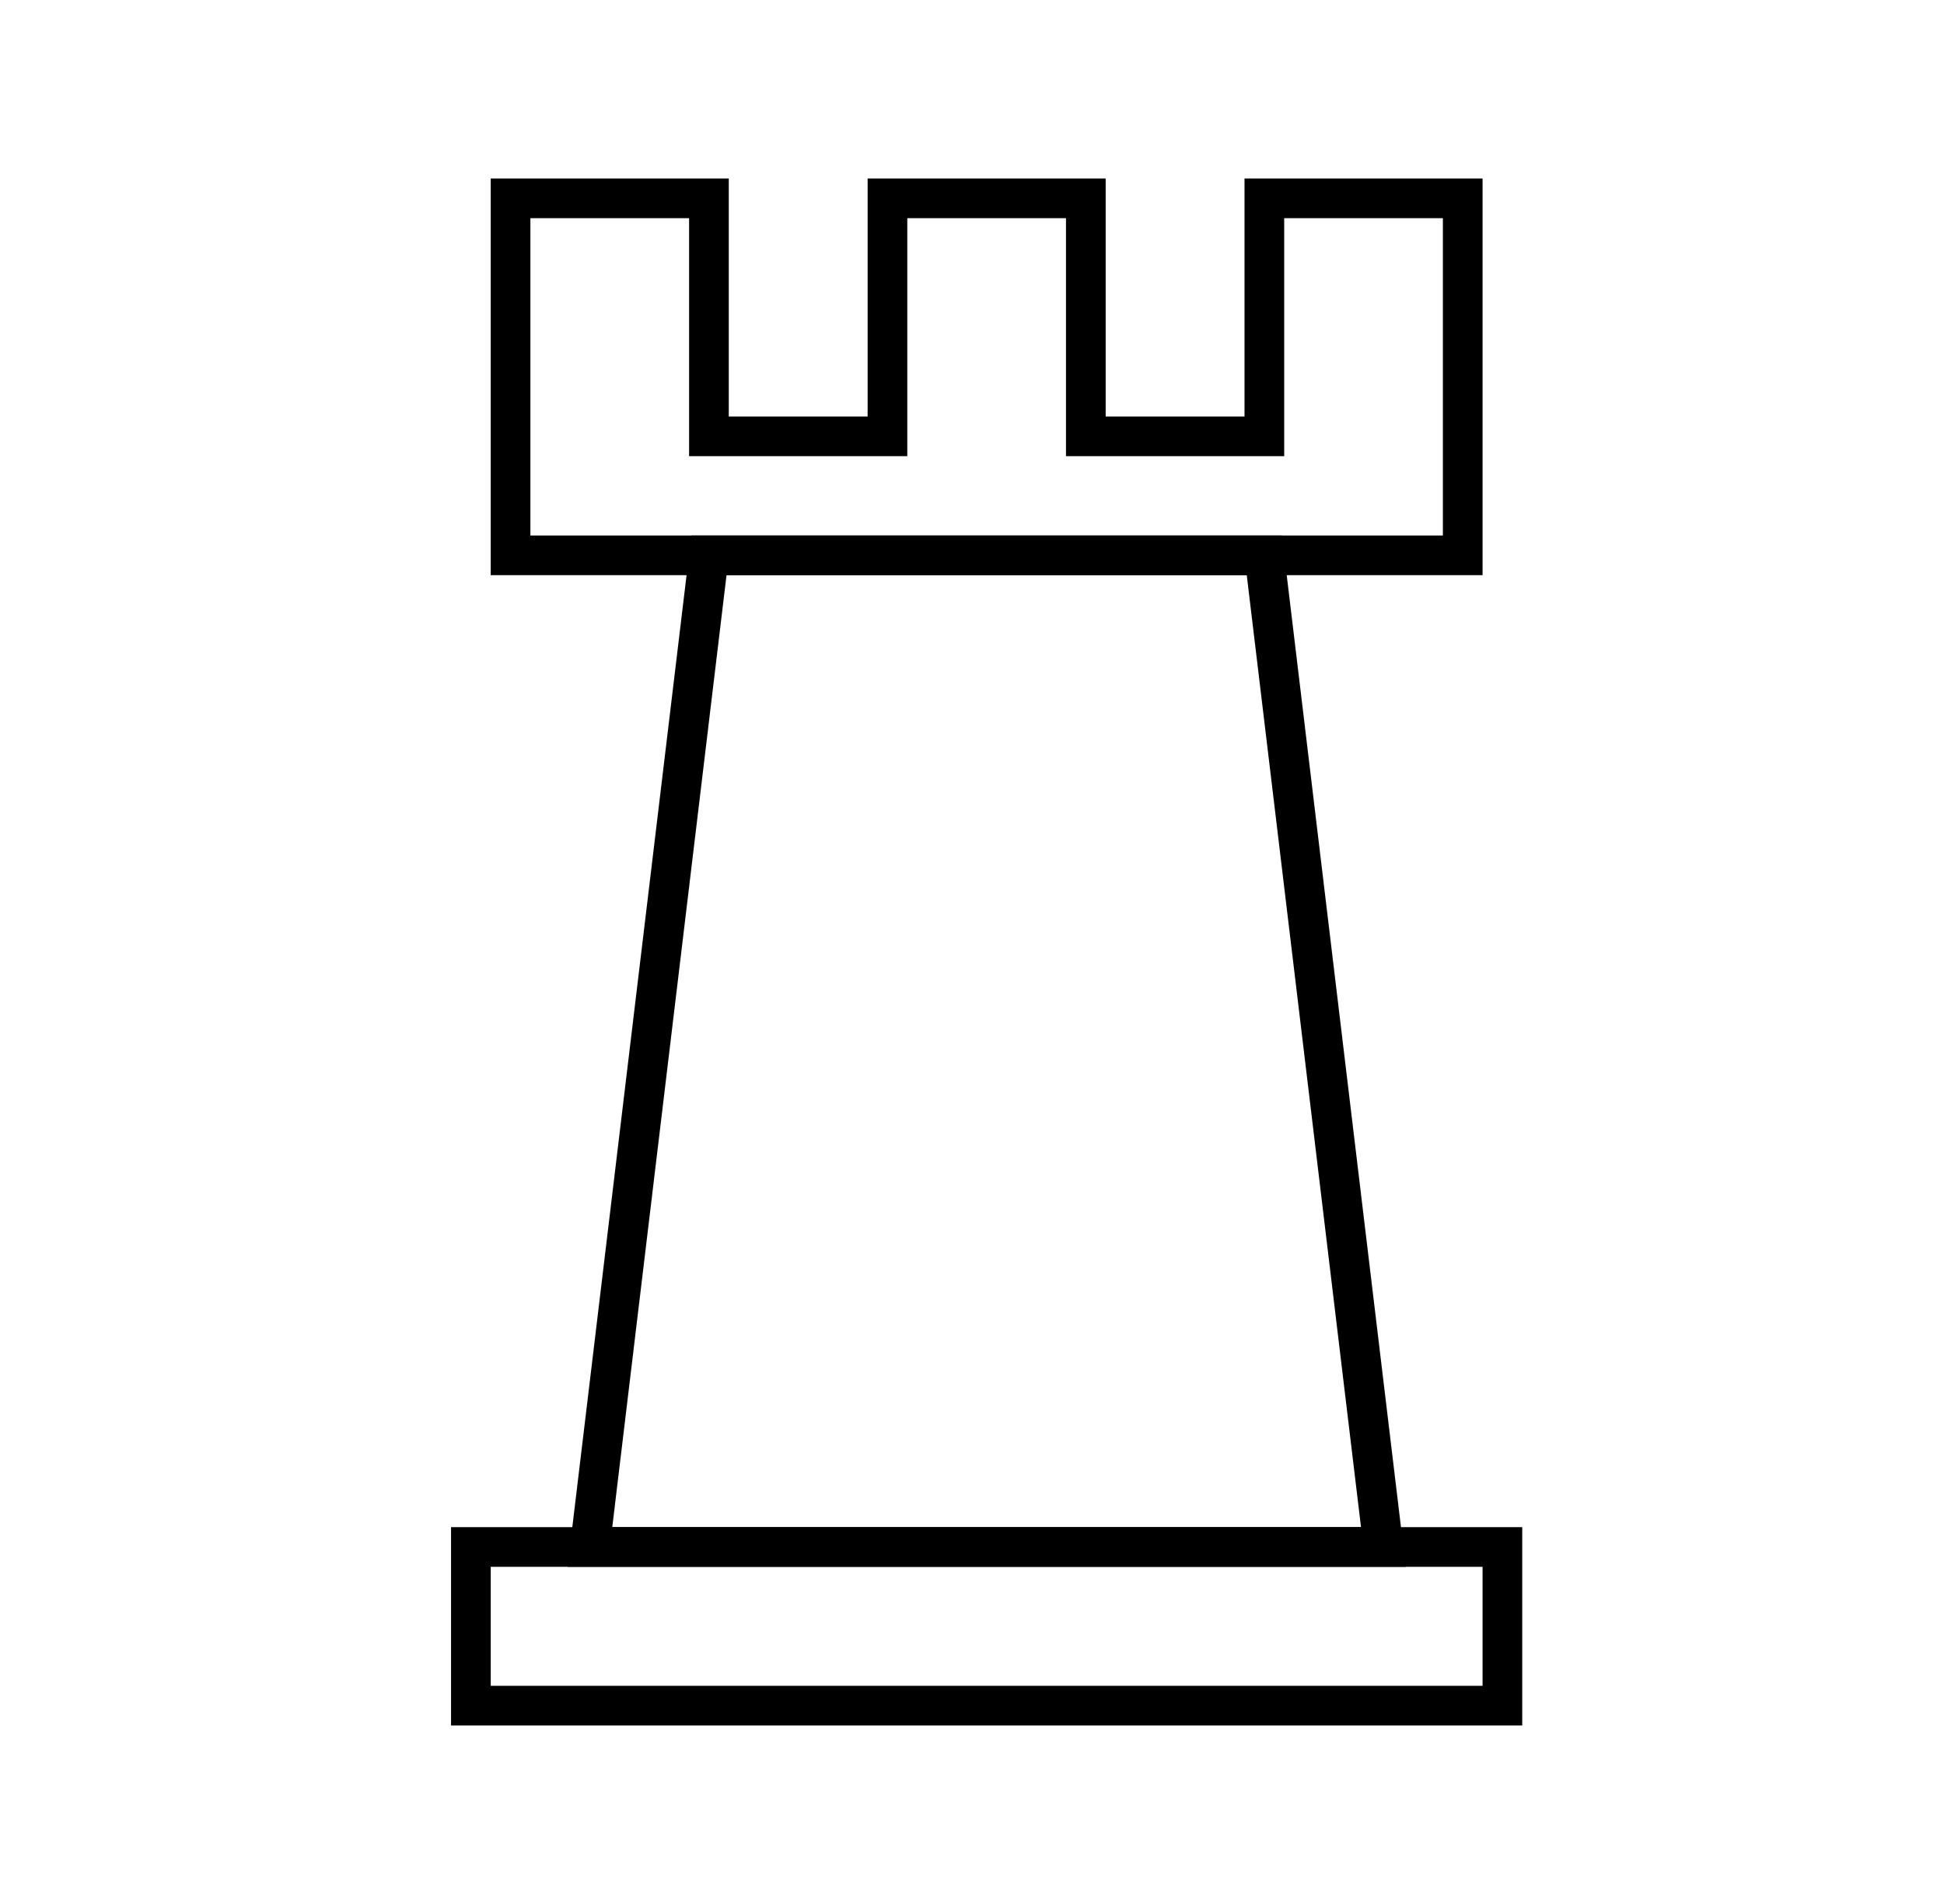
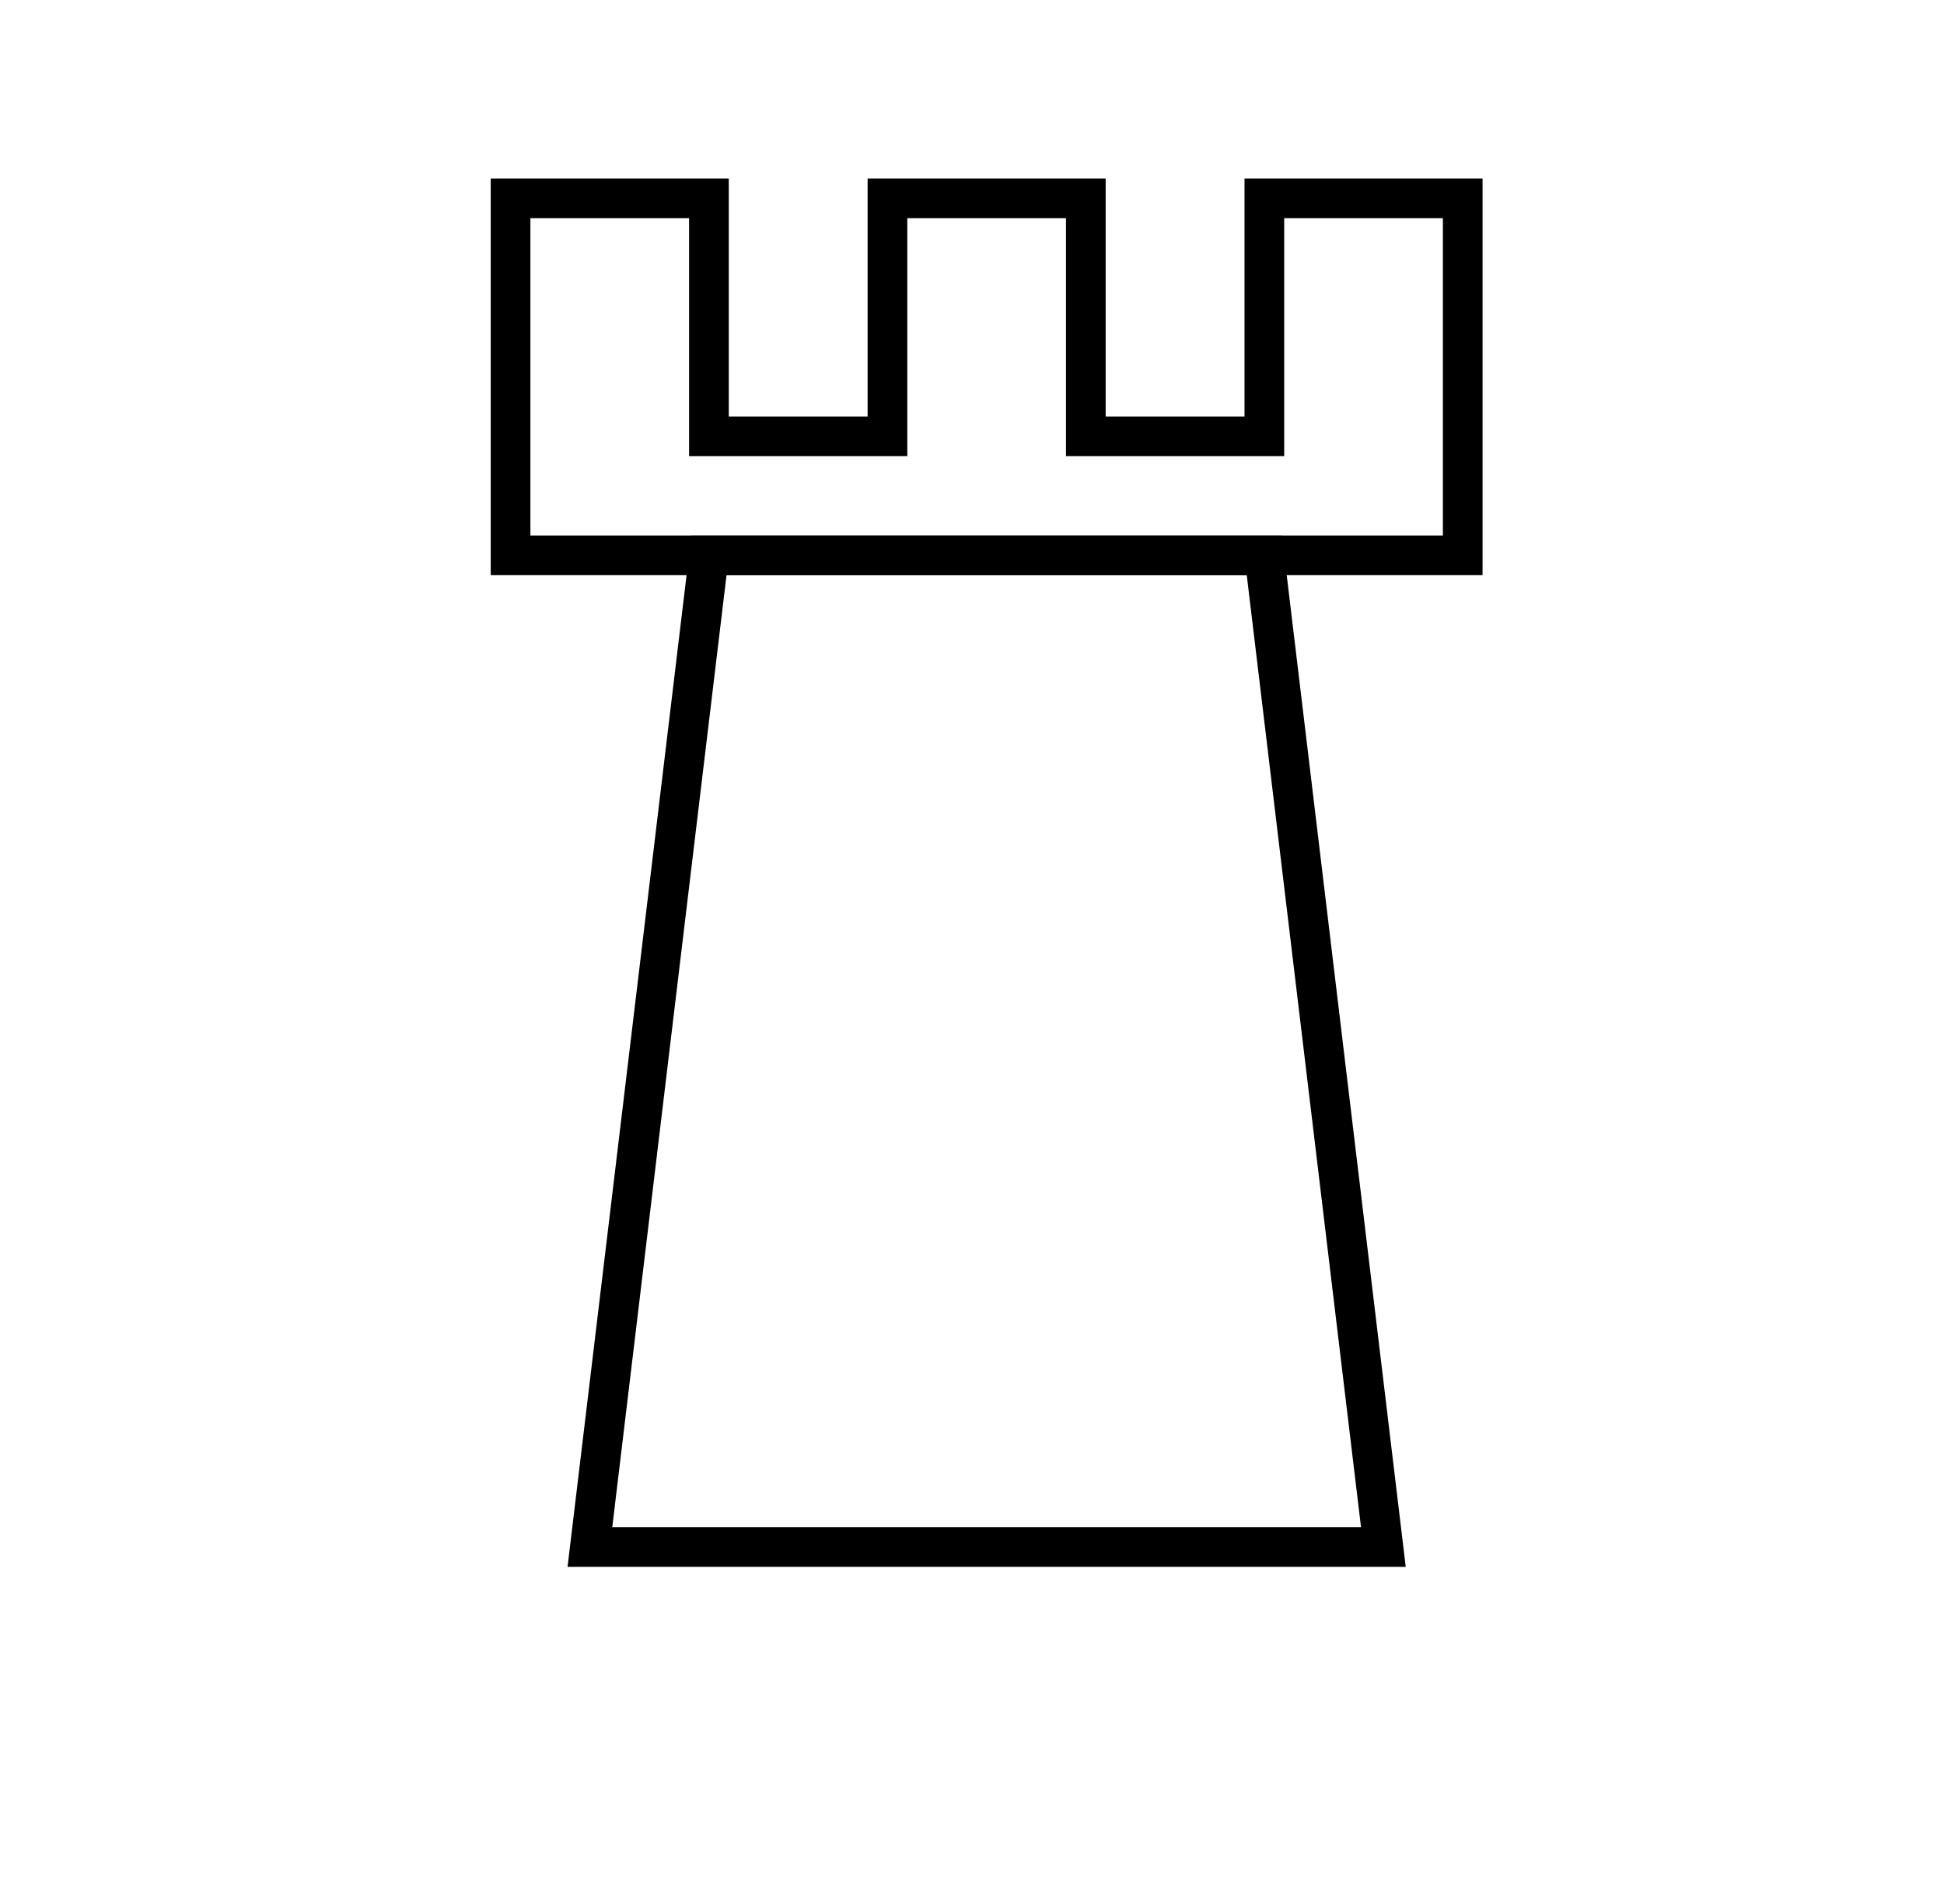
<svg xmlns="http://www.w3.org/2000/svg" width="49" height="48" viewBox="0 0 49 48" fill="none">
-   <rect x="11.869" y="39" width="26" height="4" stroke="black" />
  <path d="M17.869 14H31.869L34.869 39H14.869L17.869 14Z" stroke="black" />
  <path d="M17.869 5H12.869V14H36.869V5H31.869V11H27.369V5H22.369V11H17.869V5Z" stroke="black" />
</svg>